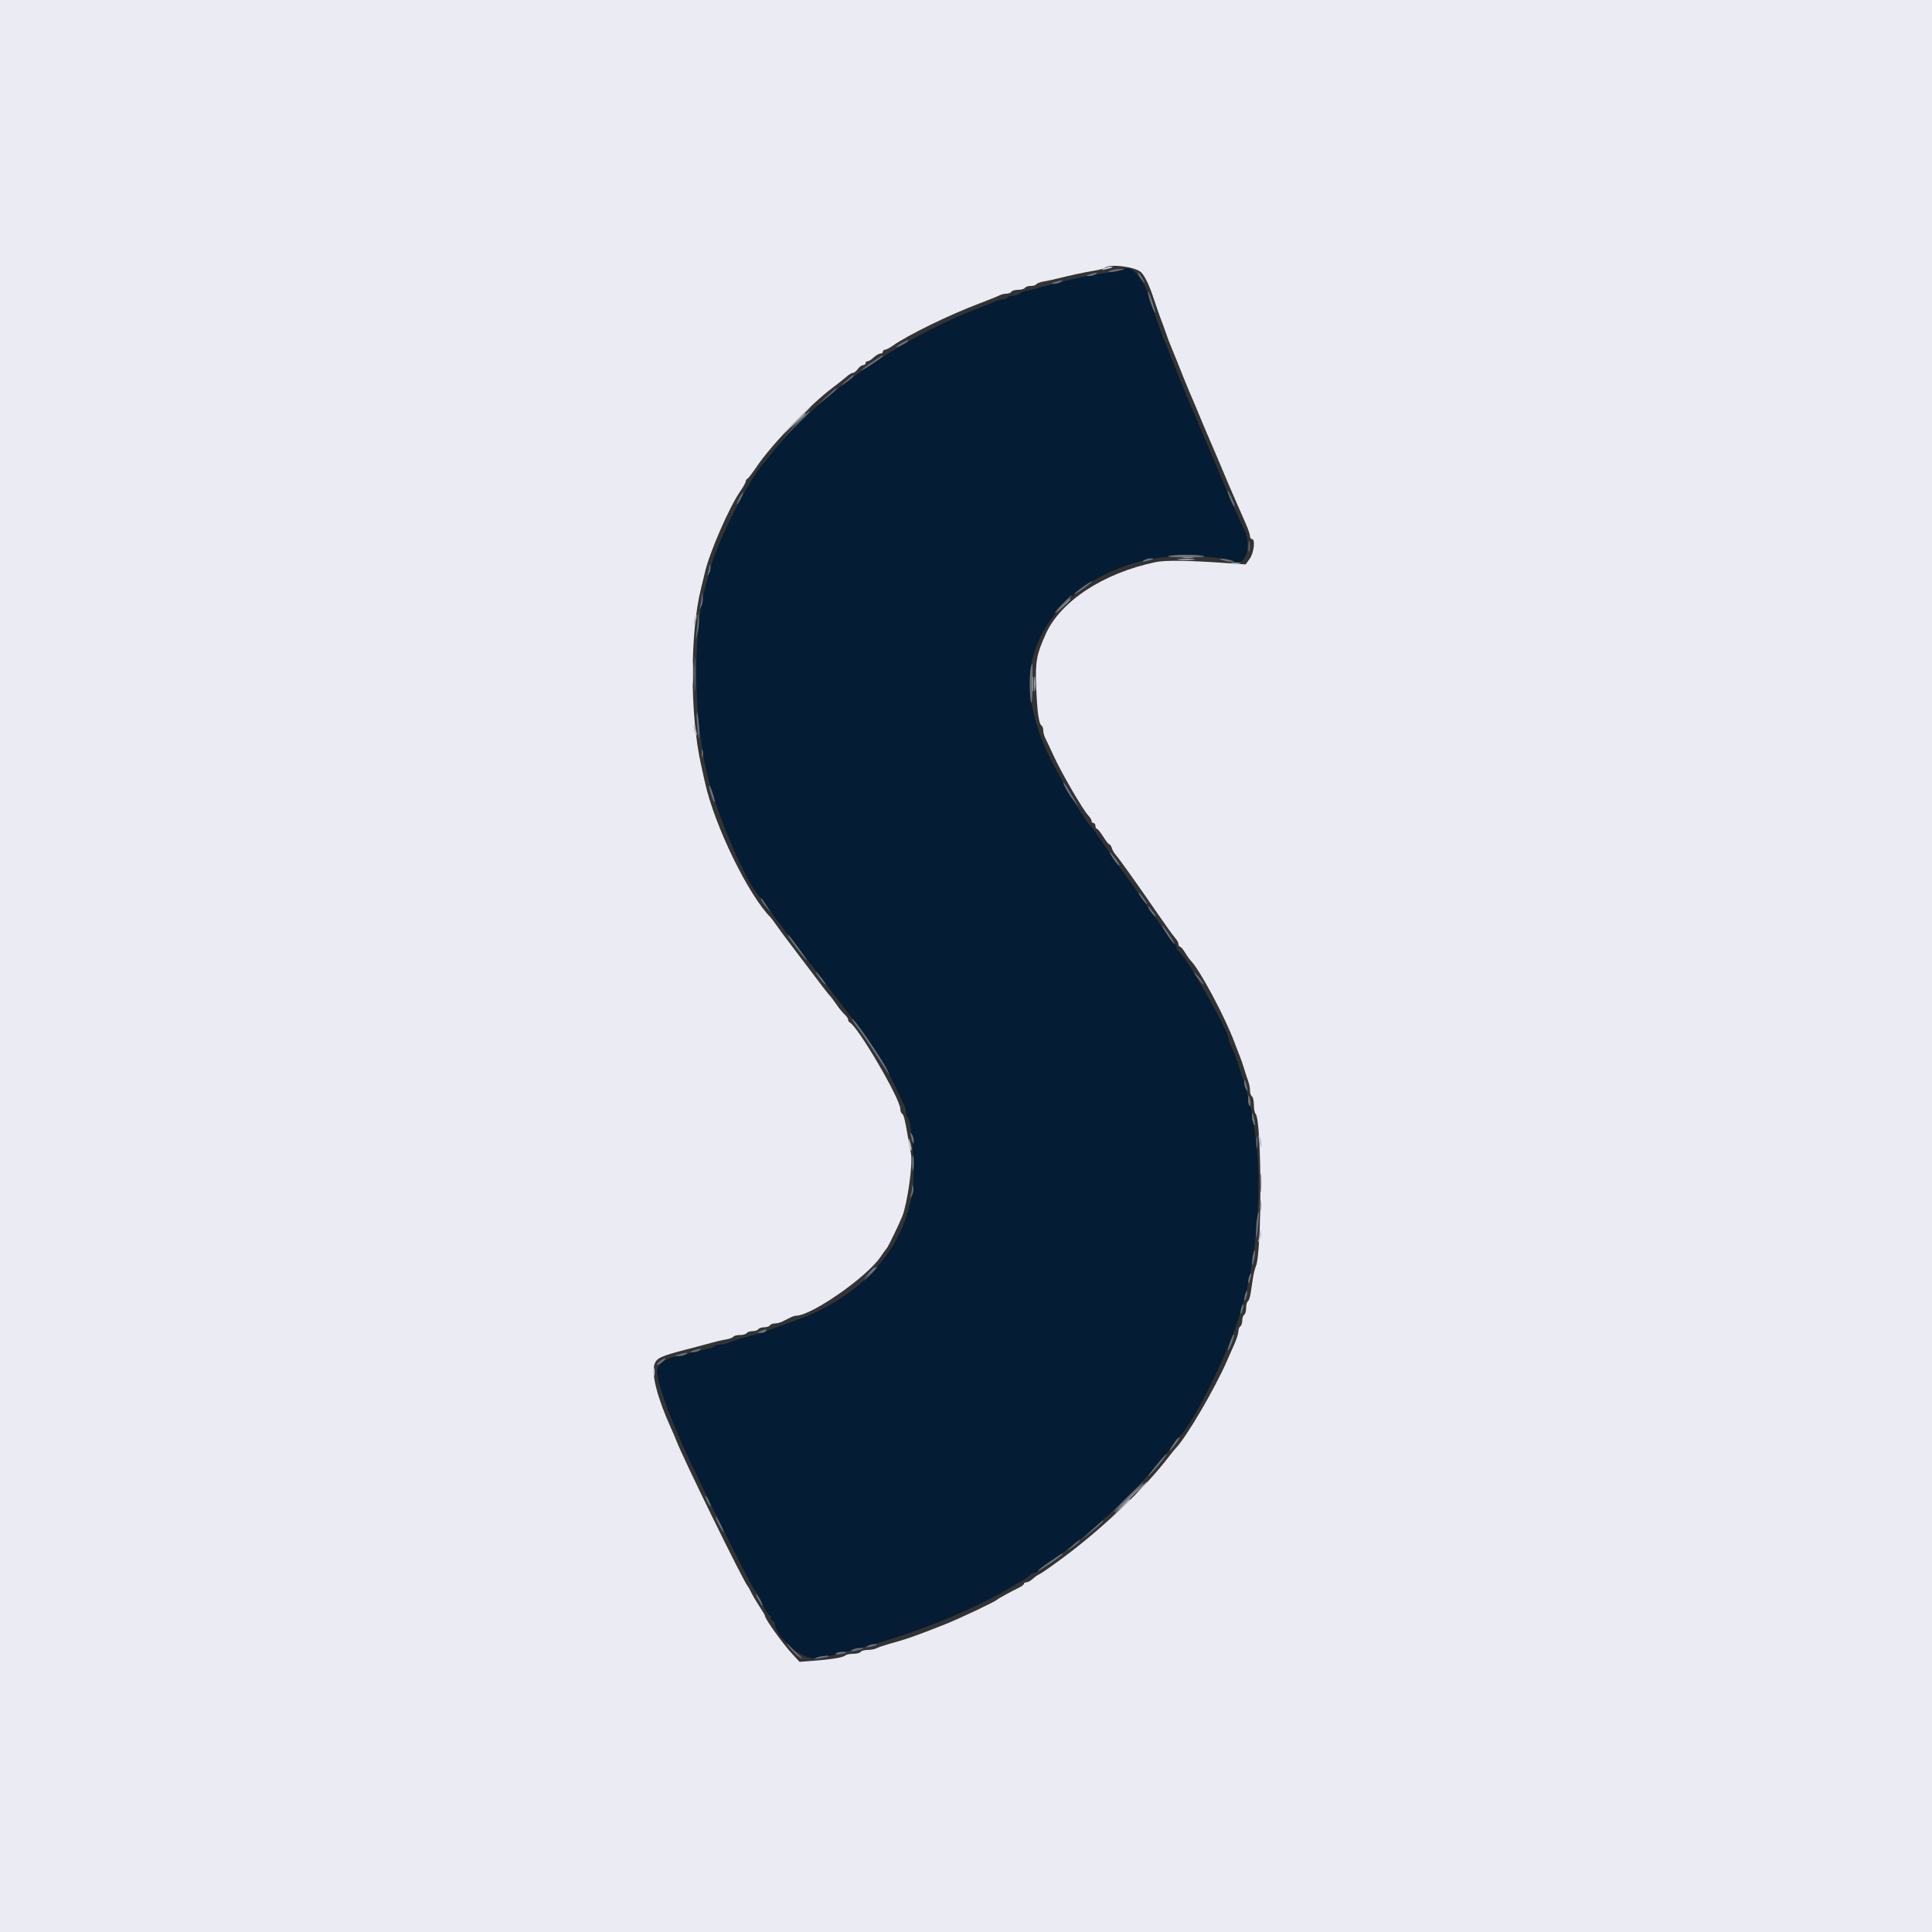
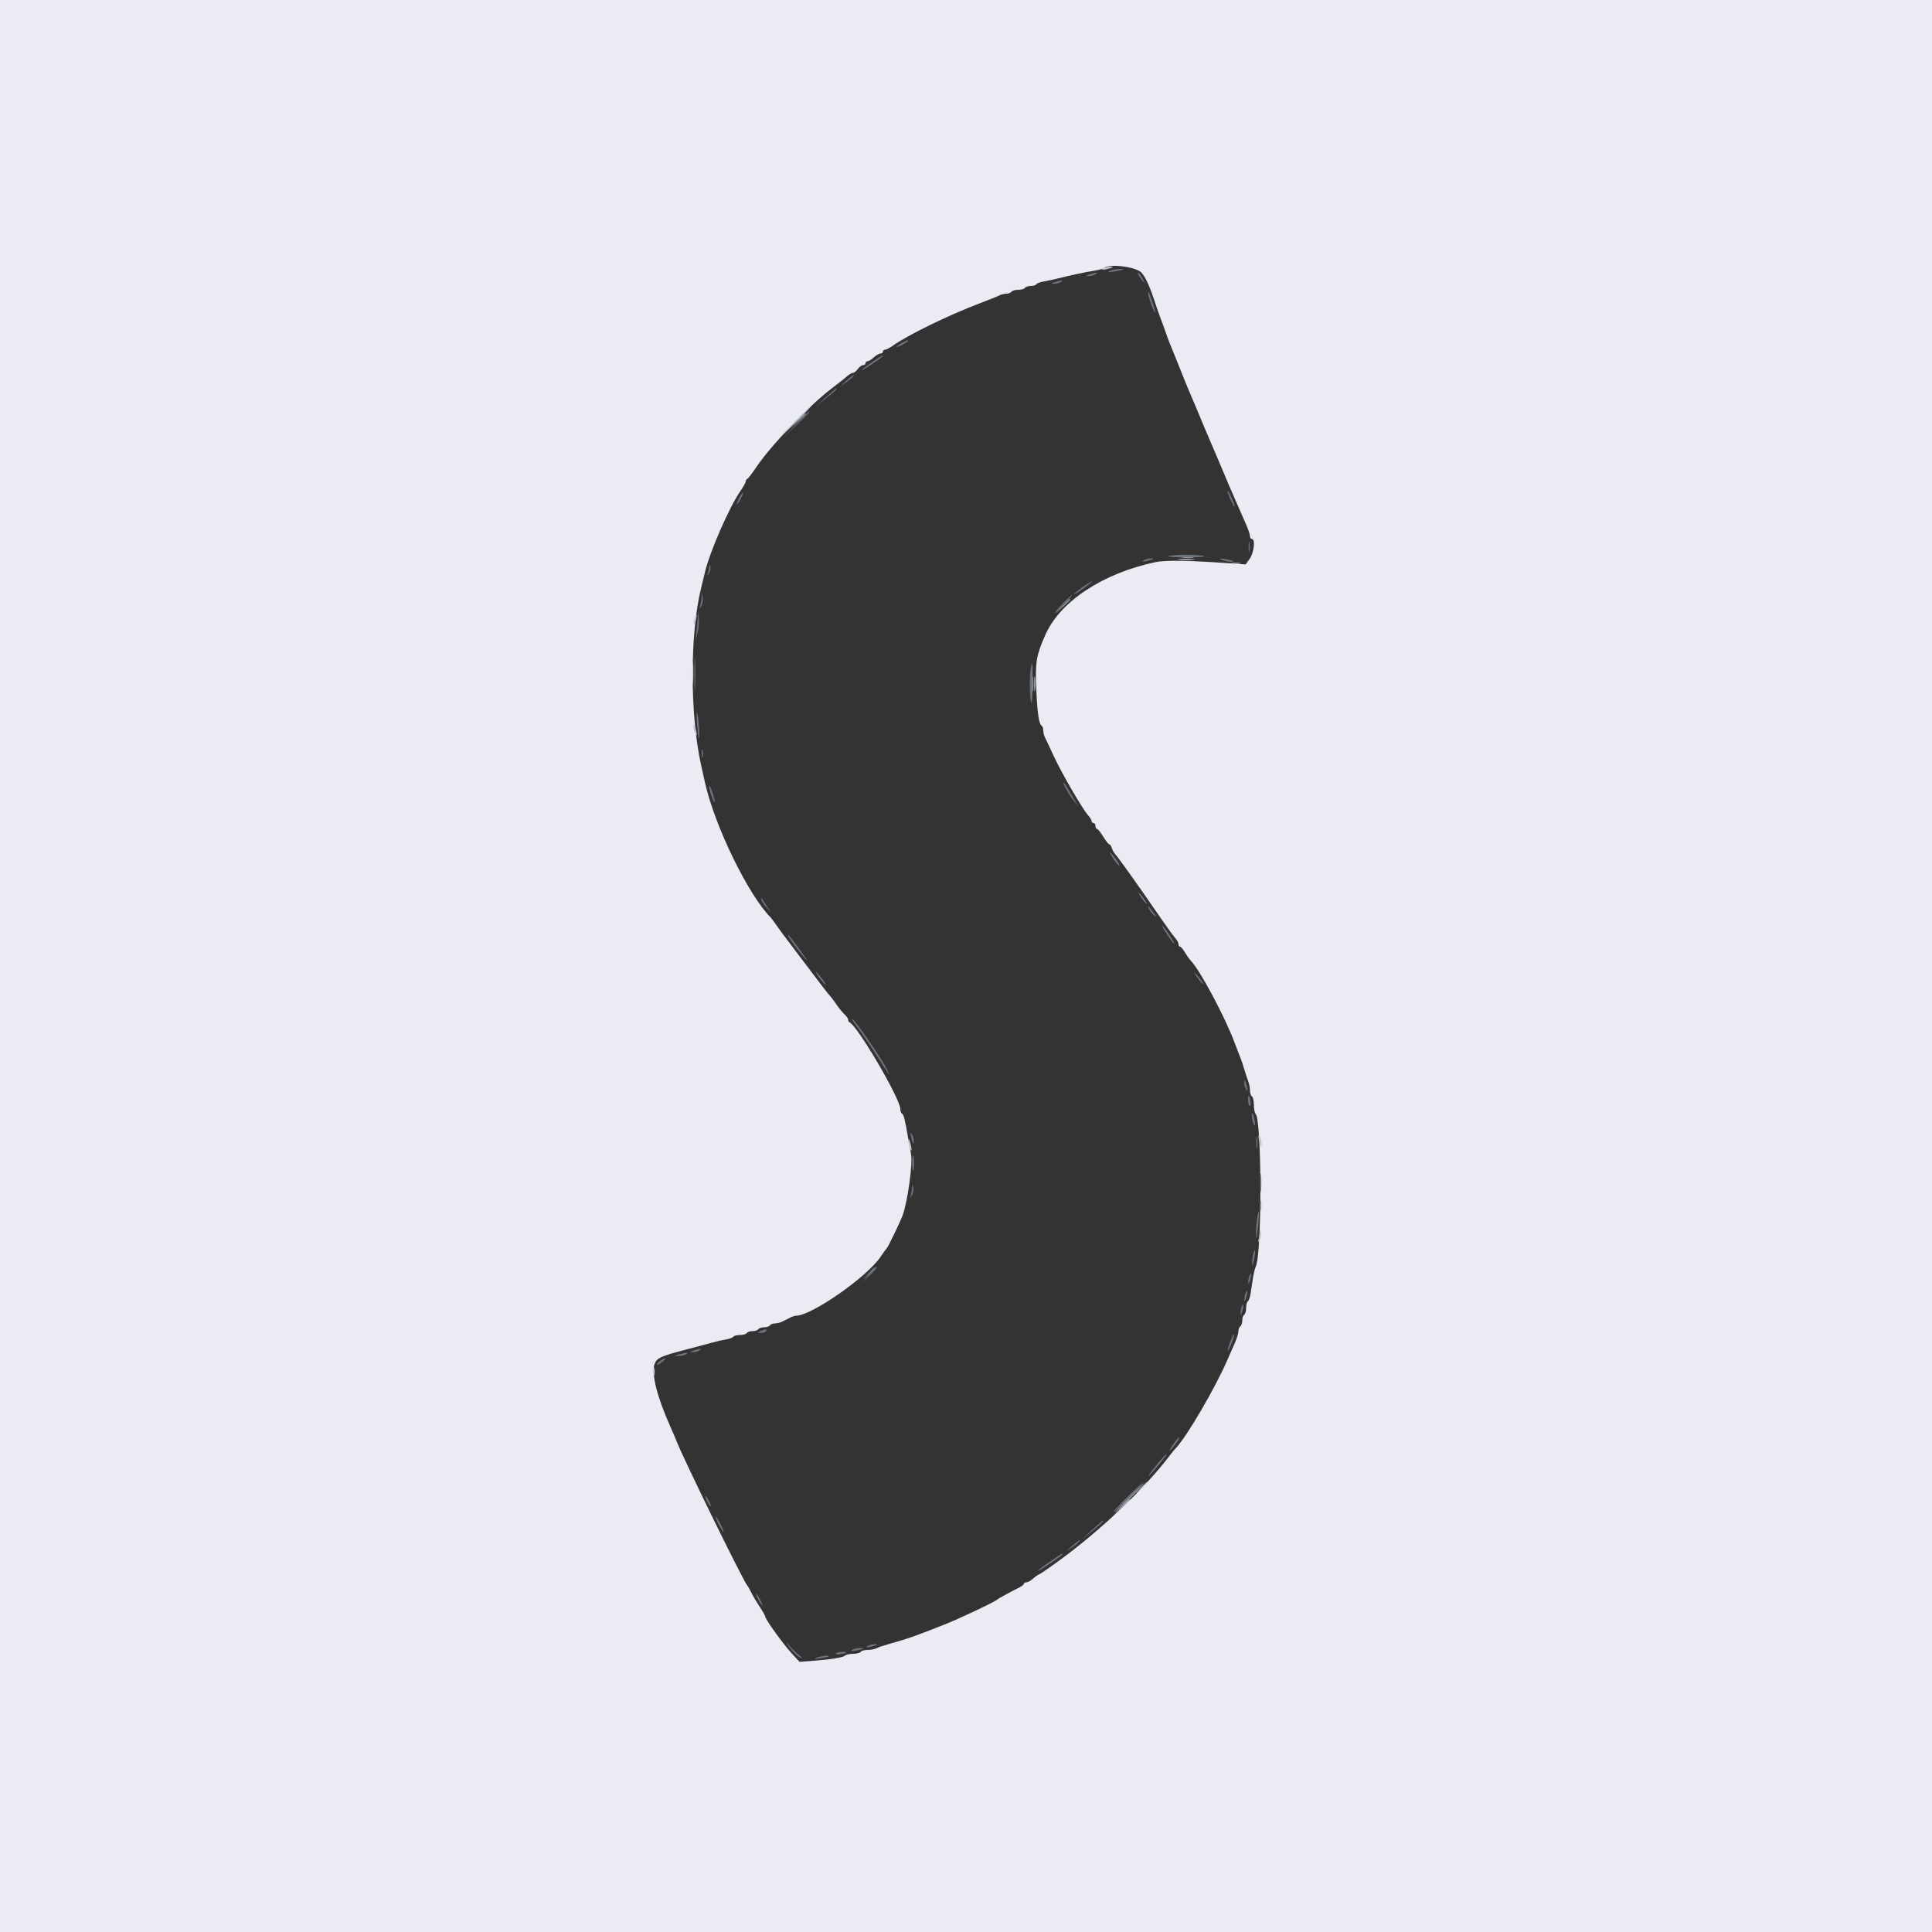
<svg xmlns="http://www.w3.org/2000/svg" id="svg" version="1.1" width="400" height="400" viewBox="0, 0, 400,400">
  <rect x="0" y="0" width="400" height="400" fill="#333333" stroke="none" />
  <g id="svgg">
-     <path id="path0" d="M232.750 55.783 C 232.649 55.884,231.314 56.148,229.783 56.371 C 226.506 56.846,223.621 57.392,221.400 57.957 C 220.520 58.180,219.080 58.540,218.200 58.755 C 217.320 58.971,215.880 59.354,215.000 59.606 C 214.120 59.859,212.903 60.162,212.295 60.279 C 211.687 60.396,211.092 60.651,210.971 60.846 C 210.851 61.041,210.324 61.200,209.800 61.200 C 209.276 61.200,208.736 61.380,208.600 61.600 C 208.464 61.820,208.001 62.000,207.571 62.000 C 207.141 62.000,206.477 62.166,206.095 62.368 C 205.713 62.570,204.320 63.142,203.000 63.637 C 188.856 68.947,173.671 78.845,164.000 89.058 C 162.350 90.801,160.550 92.834,160.000 93.577 C 159.450 94.319,158.790 95.140,158.533 95.402 C 155.426 98.562,148.856 111.288,147.175 117.400 C 146.994 118.060,146.640 119.320,146.389 120.200 C 143.496 130.355,143.422 146.541,146.211 159.400 C 148.012 167.703,154.319 182.615,157.325 185.677 C 157.607 185.965,158.448 187.100,159.193 188.200 C 159.938 189.300,160.658 190.290,160.793 190.400 C 160.928 190.510,161.471 191.230,162.000 192.000 C 162.529 192.770,163.067 193.490,163.197 193.600 C 163.431 193.799,168.743 200.720,173.634 207.200 C 175.045 209.070,176.527 210.960,176.926 211.400 C 178.797 213.460,183.362 220.701,185.031 224.254 C 186.050 226.424,187.045 228.513,187.242 228.895 C 187.439 229.277,187.600 229.941,187.600 230.371 C 187.600 230.801,187.761 231.252,187.958 231.374 C 188.872 231.939,189.571 245.080,188.826 247.700 C 188.592 248.525,188.188 249.965,187.930 250.900 C 185.237 260.633,176.440 269.260,165.200 273.191 C 164.430 273.460,163.440 273.824,163.000 274.000 C 162.560 274.176,161.570 274.536,160.800 274.800 C 160.030 275.064,159.040 275.422,158.600 275.595 C 158.160 275.767,156.990 276.134,156.000 276.408 C 151.972 277.527,151.371 277.713,150.705 278.049 C 150.323 278.242,149.569 278.400,149.029 278.400 C 148.489 278.400,147.948 278.560,147.827 278.756 C 147.706 278.951,147.021 279.205,146.304 279.319 C 145.587 279.432,144.280 279.734,143.400 279.989 C 142.520 280.243,140.990 280.621,140.000 280.828 C 137.778 281.294,136.244 282.380,136.062 283.619 C 135.806 285.357,138.010 291.794,141.601 299.800 C 144.485 306.229,155.394 328.204,155.998 328.800 C 156.238 329.038,157.991 332.221,158.583 333.497 C 158.813 333.990,159.135 334.395,159.300 334.397 C 159.465 334.399,159.600 334.670,159.600 335.000 C 159.600 335.330,159.780 335.600,160.000 335.600 C 160.220 335.600,160.402 335.825,160.404 336.100 C 160.424 338.764,166.332 343.891,168.663 343.268 C 169.624 343.010,170.938 342.800,171.582 342.800 C 172.226 342.800,172.864 342.620,173.000 342.400 C 173.136 342.180,173.719 342.000,174.295 342.000 C 174.872 342.000,175.896 341.832,176.572 341.627 C 177.247 341.422,178.610 341.038,179.600 340.773 C 189.715 338.069,201.679 333.191,209.000 328.785 C 210.100 328.123,211.270 327.460,211.600 327.311 C 211.930 327.162,212.549 326.716,212.975 326.320 C 213.402 325.924,213.972 325.600,214.242 325.600 C 214.512 325.600,214.793 325.453,214.867 325.272 C 214.940 325.092,216.170 324.160,217.600 323.201 C 224.221 318.763,233.889 310.074,238.737 304.206 C 240.193 302.443,241.487 300.910,241.612 300.800 C 241.736 300.690,242.271 299.970,242.800 299.200 C 243.329 298.430,243.872 297.710,244.007 297.600 C 246.792 295.333,254.632 279.500,256.833 271.700 C 257.035 270.985,257.394 269.725,257.630 268.900 C 260.170 260.044,261.267 245.620,260.086 236.600 C 259.218 229.965,259.120 229.402,258.759 229.020 C 258.562 228.811,258.400 228.194,258.400 227.648 C 258.400 226.753,258.009 225.237,257.200 223.000 C 257.041 222.560,256.694 221.480,256.429 220.600 C 255.936 218.962,255.379 217.536,254.753 216.305 C 254.559 215.923,254.400 215.423,254.400 215.194 C 254.400 213.454,245.222 197.389,243.930 196.867 C 243.749 196.793,243.600 196.493,243.600 196.200 C 243.600 195.907,243.451 195.607,243.270 195.533 C 243.088 195.460,241.963 193.981,240.770 192.247 C 238.296 188.653,238.335 188.709,234.723 183.600 C 233.245 181.510,231.886 179.620,231.703 179.400 C 231.520 179.180,230.211 177.290,228.794 175.200 C 227.377 173.110,226.103 171.310,225.962 171.200 C 224.536 170.085,217.441 157.708,215.874 153.600 C 215.665 153.050,215.358 152.240,215.192 151.800 C 214.880 150.971,214.247 148.682,213.754 146.600 C 209.880 130.259,225.193 115.100,245.600 115.074 C 248.935 115.070,254.847 115.734,255.597 116.198 C 257.789 117.553,259.238 112.964,257.637 109.738 C 256.558 107.566,255.515 105.188,252.136 97.200 C 248.811 89.341,248.666 88.996,248.104 87.600 C 247.883 87.050,247.296 85.700,246.800 84.600 C 246.304 83.500,245.766 82.240,245.603 81.800 C 245.440 81.360,245.103 80.505,244.854 79.900 C 244.604 79.295,244.220 78.350,244.000 77.800 C 243.780 77.250,243.396 76.305,243.146 75.700 C 242.897 75.095,242.561 74.240,242.400 73.800 C 242.239 73.360,241.903 72.505,241.654 71.900 C 241.404 71.295,241.033 70.395,240.828 69.900 C 240.241 68.478,238.395 63.191,237.737 61.047 C 236.643 57.484,233.922 54.612,232.750 55.783 " stroke="none" fill="#041c34" fill-rule="evenodd" />
    <path id="path1" d="M0.000 200.000 L 0.000 400.000 200.000 400.000 L 400.000 400.000 400.000 200.000 L 400.000 0.000 200.000 0.000 L 0.000 0.000 0.000 200.000 M236.271 56.393 C 237.037 57.176,237.887 58.925,238.750 61.493 C 239.473 63.642,240.211 65.760,240.392 66.200 C 240.572 66.640,240.936 67.630,241.200 68.400 C 241.790 70.119,242.144 71.047,242.800 72.600 C 243.079 73.260,243.463 74.205,243.654 74.700 C 243.844 75.195,244.204 76.095,244.454 76.700 C 244.703 77.305,245.045 78.160,245.213 78.600 C 245.381 79.040,245.807 80.075,246.159 80.900 C 246.512 81.725,247.088 83.075,247.441 83.900 C 247.793 84.725,248.225 85.760,248.400 86.200 C 248.575 86.640,249.007 87.675,249.359 88.500 C 249.712 89.325,250.249 90.585,250.553 91.300 C 250.856 92.015,251.379 93.230,251.714 94.000 C 252.050 94.770,252.810 96.570,253.403 98.000 C 253.997 99.430,254.843 101.410,255.284 102.400 C 255.724 103.390,256.314 104.740,256.596 105.400 C 256.877 106.060,257.488 107.453,257.953 108.496 C 258.419 109.538,258.800 110.663,258.800 110.996 C 258.800 111.328,258.980 111.600,259.200 111.600 C 259.935 111.600,259.621 114.447,258.752 115.667 L 257.904 116.858 254.652 116.628 C 246.048 116.020,241.297 115.947,239.200 116.391 C 228.380 118.681,219.563 124.471,216.494 131.300 C 214.593 135.531,214.329 137.000,214.531 142.200 C 214.732 147.371,215.079 149.878,215.644 150.227 C 215.840 150.348,216.000 150.799,216.000 151.229 C 216.000 151.659,216.163 152.323,216.362 152.705 C 216.560 153.087,217.385 154.835,218.195 156.590 C 219.818 160.110,224.171 167.603,225.288 168.802 C 225.680 169.223,226.000 169.754,226.000 169.983 C 226.000 170.212,226.180 170.400,226.400 170.400 C 226.620 170.400,226.800 170.670,226.800 171.000 C 226.800 171.330,226.938 171.600,227.106 171.600 C 227.274 171.600,227.856 172.320,228.400 173.200 C 228.944 174.080,229.514 174.800,229.667 174.800 C 229.821 174.800,230.060 175.159,230.199 175.598 C 230.338 176.036,230.666 176.621,230.928 176.898 C 231.568 177.575,235.568 183.178,239.424 188.800 C 241.159 191.330,242.899 193.749,243.290 194.175 C 243.680 194.602,244.000 195.187,244.000 195.475 C 244.000 195.764,244.141 196.000,244.314 196.000 C 244.486 196.000,244.943 196.533,245.328 197.185 C 245.713 197.837,246.255 198.602,246.533 198.885 C 248.424 200.812,253.572 210.438,255.579 215.800 C 256.074 217.120,256.629 218.560,256.813 219.000 C 256.997 219.440,257.362 220.520,257.625 221.400 C 257.887 222.280,258.259 223.413,258.451 223.919 C 258.643 224.424,258.800 225.269,258.800 225.795 C 258.800 226.322,258.980 226.864,259.200 227.000 C 259.420 227.136,259.600 227.921,259.600 228.744 C 259.600 229.567,259.763 230.411,259.963 230.620 C 261.254 231.971,261.292 259.323,260.007 262.200 C 259.810 262.640,259.542 263.720,259.409 264.600 C 259.277 265.480,259.067 266.876,258.942 267.703 C 258.818 268.529,258.555 269.305,258.358 269.426 C 258.161 269.548,258.000 270.166,258.000 270.800 C 258.000 271.434,257.820 272.064,257.600 272.200 C 257.380 272.336,257.200 272.876,257.200 273.400 C 257.200 273.924,257.020 274.464,256.800 274.600 C 256.580 274.736,256.400 275.199,256.400 275.628 C 256.400 276.057,256.019 277.262,255.553 278.304 C 255.088 279.347,254.434 280.830,254.100 281.600 C 251.572 287.436,245.654 297.547,243.425 299.837 C 243.191 300.077,242.550 300.865,242.000 301.589 C 237.126 308.002,228.320 316.411,220.088 322.510 C 217.730 324.258,215.530 325.794,215.200 325.924 C 214.870 326.053,214.251 326.484,213.825 326.880 C 213.398 327.276,212.813 327.600,212.525 327.600 C 212.236 327.600,211.999 327.735,211.997 327.900 C 211.995 328.065,211.590 328.398,211.097 328.640 C 209.283 329.531,206.594 331.006,206.400 331.218 C 206.026 331.624,198.612 335.129,195.600 336.323 C 189.575 338.711,187.786 339.337,184.000 340.381 C 183.010 340.654,181.887 341.040,181.505 341.239 C 181.123 341.438,180.279 341.600,179.629 341.600 C 178.979 341.600,178.336 341.780,178.200 342.000 C 178.064 342.220,177.369 342.400,176.656 342.400 C 175.943 342.400,175.189 342.562,174.980 342.759 C 174.544 343.171,172.195 343.556,168.271 343.858 L 165.542 344.068 164.071 342.479 C 162.077 340.326,158.400 335.212,158.400 334.594 C 158.400 334.457,157.899 333.592,157.288 332.672 C 156.676 331.752,155.911 330.460,155.588 329.800 C 155.265 329.140,154.911 328.510,154.801 328.400 C 154.011 327.612,141.326 301.727,140.002 298.200 C 139.837 297.760,139.336 296.590,138.889 295.600 C 136.045 289.301,134.786 284.331,135.537 282.362 C 136.003 281.140,136.867 280.752,142.200 279.369 C 144.400 278.799,146.830 278.151,147.600 277.929 C 148.370 277.707,149.587 277.432,150.304 277.319 C 151.021 277.205,151.706 276.951,151.827 276.756 C 151.948 276.560,152.566 276.400,153.200 276.400 C 153.834 276.400,154.464 276.220,154.600 276.000 C 154.736 275.780,155.276 275.600,155.800 275.600 C 156.324 275.600,156.864 275.420,157.000 275.200 C 157.136 274.980,157.676 274.800,158.200 274.800 C 158.724 274.800,159.264 274.620,159.400 274.400 C 159.536 274.180,159.999 274.000,160.429 274.000 C 160.859 274.000,161.568 273.820,162.005 273.600 C 162.442 273.380,163.158 273.020,163.595 272.800 C 164.032 272.580,164.588 272.400,164.830 272.400 C 167.997 272.400,179.442 264.434,182.272 260.260 C 182.891 259.347,183.499 258.510,183.623 258.400 C 183.859 258.191,186.277 253.192,186.816 251.800 C 187.879 249.056,189.012 240.964,188.618 238.938 C 188.453 238.092,188.165 236.500,187.977 235.400 C 187.356 231.757,187.111 230.792,186.754 230.571 C 186.559 230.451,186.400 230.014,186.400 229.600 C 186.400 227.512,177.553 212.401,175.900 211.667 C 175.735 211.593,175.600 211.344,175.600 211.114 C 175.600 210.883,175.276 210.403,174.881 210.047 C 174.486 209.691,173.729 208.770,173.200 208.000 C 172.671 207.230,172.140 206.510,172.019 206.400 C 171.695 206.104,169.573 203.348,165.777 198.293 C 163.922 195.822,162.260 193.620,162.084 193.400 C 161.908 193.180,161.322 192.370,160.782 191.600 C 160.242 190.830,159.710 190.110,159.600 190.000 C 154.945 185.345,147.959 171.009,145.954 162.000 C 145.734 161.010,145.373 159.390,145.153 158.400 C 142.815 147.894,142.823 131.031,145.172 121.700 C 145.407 120.765,145.756 119.325,145.946 118.500 C 146.900 114.367,150.938 105.096,153.252 101.728 C 153.883 100.808,154.400 99.878,154.400 99.661 C 154.400 99.444,154.547 99.207,154.728 99.133 C 154.908 99.060,155.821 97.866,156.756 96.480 C 159.696 92.124,167.650 83.851,172.216 80.400 C 173.525 79.410,174.947 78.285,175.374 77.900 C 175.801 77.515,176.347 77.200,176.587 77.200 C 176.827 77.200,177.283 76.840,177.600 76.400 C 177.917 75.960,178.407 75.600,178.688 75.600 C 178.970 75.600,179.200 75.420,179.200 75.200 C 179.200 74.980,179.388 74.800,179.617 74.800 C 179.846 74.800,180.420 74.440,180.892 74.000 C 181.364 73.560,181.987 73.200,182.275 73.200 C 182.564 73.200,182.800 73.020,182.800 72.800 C 182.800 72.580,182.997 72.400,183.238 72.400 C 183.479 72.400,184.185 72.038,184.807 71.595 C 187.923 69.376,196.438 65.222,202.800 62.817 C 204.670 62.110,206.513 61.367,206.895 61.166 C 207.277 60.965,207.941 60.800,208.371 60.800 C 208.801 60.800,209.264 60.620,209.400 60.400 C 209.536 60.180,210.166 60.000,210.800 60.000 C 211.434 60.000,212.064 59.820,212.200 59.600 C 212.336 59.380,212.876 59.200,213.400 59.200 C 213.924 59.200,214.452 59.040,214.573 58.844 C 214.694 58.649,215.379 58.392,216.096 58.273 C 216.813 58.155,218.210 57.855,219.200 57.607 C 221.959 56.916,224.410 56.394,226.494 56.054 C 227.536 55.884,228.511 55.622,228.661 55.472 C 229.585 54.548,235.123 55.218,236.271 56.393 " stroke="none" fill="#ebebf3" fill-rule="evenodd" />
    <path id="path2" d="M260.937 245.000 C 260.939 246.760,261.009 247.430,261.093 246.489 C 261.178 245.549,261.177 244.109,261.091 243.289 C 261.005 242.470,260.936 243.240,260.937 245.000 M179.775 263.700 L 178.600 265.000 179.900 263.825 C 181.112 262.730,181.384 262.400,181.075 262.400 C 181.006 262.400,180.421 262.985,179.775 263.700 " stroke="none" fill="#7a848c" fill-rule="evenodd" />
    <path id="path3" d="M165.178 87.100 L 163.800 88.600 165.300 87.222 C 166.125 86.463,166.800 85.788,166.800 85.722 C 166.800 85.416,166.462 85.704,165.178 87.100 M244.905 115.487 C 245.514 115.579,246.414 115.577,246.905 115.482 C 247.397 115.387,246.900 115.311,245.800 115.314 C 244.700 115.317,244.297 115.395,244.905 115.487 M219.978 125.500 L 218.600 127.000 220.100 125.622 C 221.496 124.338,221.784 124.000,221.478 124.000 C 221.412 124.000,220.737 124.675,219.978 125.500 M213.728 141.600 C 213.728 143.030,213.801 143.615,213.889 142.900 C 213.978 142.185,213.978 141.015,213.889 140.300 C 213.801 139.585,213.728 140.170,213.728 141.600 M188.928 240.800 C 188.928 242.230,189.001 242.815,189.089 242.100 C 189.178 241.385,189.178 240.215,189.089 239.500 C 189.001 238.785,188.928 239.370,188.928 240.800 M260.909 249.600 C 260.909 250.590,260.987 250.995,261.082 250.500 C 261.178 250.005,261.178 249.195,261.082 248.700 C 260.987 248.205,260.909 248.610,260.909 249.600 M233.600 310.200 C 231.961 311.850,230.710 313.200,230.820 313.200 C 230.930 313.200,232.361 311.850,234.000 310.200 C 235.639 308.550,236.890 307.200,236.780 307.200 C 236.670 307.200,235.239 308.550,233.600 310.200 " stroke="none" fill="#969ca2" fill-rule="evenodd" />
    <path id="path4" d="" stroke="none" fill="#747c84" fill-rule="evenodd" />
    <path id="path5" d="M230.000 56.000 C 228.656 56.431,230.108 56.431,231.800 56.000 C 232.878 55.726,232.898 55.694,232.000 55.687 C 231.450 55.683,230.550 55.824,230.000 56.000 M225.600 56.800 C 224.776 57.064,224.741 57.126,225.400 57.154 C 225.840 57.173,226.470 57.013,226.800 56.800 C 227.501 56.347,227.014 56.347,225.600 56.800 M235.615 56.600 C 235.617 56.820,235.986 57.450,236.436 58.000 C 236.979 58.664,237.115 58.731,236.840 58.200 C 236.166 56.895,235.612 56.172,235.615 56.600 M218.400 58.400 C 217.576 58.664,217.541 58.726,218.200 58.754 C 218.640 58.773,219.270 58.613,219.600 58.400 C 220.301 57.947,219.814 57.947,218.400 58.400 M237.857 61.500 C 238.178 62.792,239.162 65.146,239.184 64.675 C 239.208 64.189,237.933 60.400,237.746 60.400 C 237.657 60.400,237.707 60.895,237.857 61.500 M186.700 71.029 C 185.205 71.840,185.296 72.178,186.800 71.400 C 187.460 71.059,188.000 70.694,188.000 70.590 C 188.000 70.332,187.957 70.347,186.700 71.029 M180.495 75.011 C 179.343 75.786,178.400 76.508,178.400 76.615 C 178.400 76.721,179.390 76.151,180.600 75.347 C 182.522 74.071,183.087 73.600,182.695 73.600 C 182.637 73.600,181.647 74.235,180.495 75.011 M175.200 78.849 C 173.806 80.071,173.805 80.072,175.088 79.219 C 175.796 78.748,176.482 78.191,176.612 77.981 C 176.997 77.357,176.677 77.554,175.200 78.849 M171.000 82.249 L 169.000 84.081 171.100 82.403 C 172.918 80.951,173.495 80.376,173.100 80.408 C 173.045 80.413,172.100 81.241,171.000 82.249 M164.788 87.900 L 162.200 90.600 164.900 88.012 C 167.408 85.607,167.783 85.200,167.488 85.200 C 167.427 85.200,166.212 86.415,164.788 87.900 M254.607 103.079 C 255.207 104.514,255.600 105.162,255.600 104.716 C 255.600 104.284,254.385 101.600,254.189 101.600 C 254.079 101.600,254.267 102.266,254.607 103.079 M153.000 103.200 C 152.659 103.860,152.469 104.400,152.579 104.400 C 152.689 104.400,153.059 103.860,153.400 103.200 C 153.741 102.540,153.931 102.000,153.821 102.000 C 153.711 102.000,153.341 102.540,153.000 103.200 M258.509 113.200 C 258.509 114.190,258.587 114.595,258.682 114.100 C 258.778 113.605,258.778 112.795,258.682 112.300 C 258.587 111.805,258.509 112.210,258.509 113.200 M241.915 115.128 C 241.538 115.278,243.196 115.400,245.600 115.400 C 248.004 115.400,249.662 115.278,249.285 115.128 C 248.908 114.979,247.250 114.856,245.600 114.856 C 243.950 114.856,242.292 114.979,241.915 115.128 M236.800 116.018 C 236.362 116.315,236.524 116.352,237.400 116.156 C 238.871 115.827,239.190 115.598,238.167 115.606 C 237.745 115.609,237.130 115.795,236.800 116.018 M253.200 116.000 C 253.750 116.176,254.560 116.320,255.000 116.320 C 255.633 116.320,255.592 116.254,254.800 116.000 C 254.250 115.824,253.440 115.680,253.000 115.680 C 252.367 115.680,252.408 115.746,253.200 116.000 M146.846 117.267 C 146.821 117.634,146.696 118.264,146.570 118.667 C 146.352 119.362,146.363 119.363,146.797 118.687 C 147.048 118.296,147.173 117.666,147.073 117.287 C 146.911 116.668,146.888 116.666,146.846 117.267 M224.060 121.603 C 223.147 122.264,222.400 122.903,222.400 123.023 C 222.400 123.211,224.654 121.677,225.780 120.722 C 226.727 119.919,225.556 120.518,224.060 121.603 M145.260 123.667 C 145.227 124.254,145.096 125.064,144.970 125.467 C 144.752 126.160,144.765 126.161,145.195 125.490 C 145.446 125.099,145.577 124.289,145.486 123.690 L 145.320 122.600 145.260 123.667 M220.008 124.992 C 219.041 125.977,218.329 126.841,218.425 126.913 C 218.521 126.984,219.390 126.178,220.357 125.121 C 222.571 122.700,222.341 122.614,220.008 124.992 M144.463 128.000 C 144.423 128.770,144.306 130.120,144.202 131.000 L 144.012 132.600 144.423 131.000 C 144.648 130.120,144.766 128.770,144.684 128.000 L 144.534 126.600 144.463 128.000 M143.759 139.600 C 143.759 142.790,143.821 144.095,143.897 142.500 C 143.973 140.905,143.973 138.295,143.897 136.700 C 143.821 135.105,143.759 136.410,143.759 139.600 M213.452 138.100 C 213.112 139.369,213.153 144.906,213.506 145.462 C 213.668 145.716,213.800 143.961,213.800 141.562 C 213.800 136.791,213.801 136.799,213.452 138.100 M144.297 149.600 C 144.415 151.250,144.576 152.675,144.656 152.767 C 144.922 153.075,144.709 149.013,144.394 147.800 C 144.212 147.097,144.172 147.842,144.297 149.600 M145.293 156.000 C 145.293 156.770,145.375 157.085,145.476 156.700 C 145.576 156.315,145.576 155.685,145.476 155.300 C 145.375 154.915,145.293 155.230,145.293 156.000 M220.794 163.500 C 221.259 164.325,222.012 165.450,222.467 166.000 L 223.295 167.000 222.595 165.835 C 222.211 165.194,221.541 164.069,221.108 163.335 C 220.025 161.498,219.748 161.644,220.794 163.500 M146.824 162.800 C 146.817 163.130,147.071 164.120,147.388 165.000 C 147.705 165.880,147.970 166.330,147.976 166.000 C 147.983 165.670,147.729 164.680,147.412 163.800 C 147.095 162.920,146.830 162.470,146.824 162.800 M230.496 177.795 C 230.993 178.562,231.544 179.192,231.720 179.195 C 231.897 179.198,231.560 178.570,230.973 177.800 C 229.600 176.000,229.332 175.997,230.496 177.795 M236.400 186.000 C 236.870 186.660,237.344 187.200,237.454 187.200 C 237.564 187.200,237.270 186.660,236.800 186.000 C 236.330 185.340,235.856 184.800,235.746 184.800 C 235.636 184.800,235.930 185.340,236.400 186.000 M157.602 186.233 C 157.603 186.435,158.068 187.140,158.635 187.800 L 159.666 189.000 158.763 187.600 C 157.604 185.804,157.600 185.799,157.602 186.233 M237.964 188.333 C 238.180 188.736,238.671 189.321,239.055 189.633 C 239.487 189.984,239.390 189.704,238.801 188.900 C 237.751 187.465,237.357 187.198,237.964 188.333 M241.696 193.568 C 242.412 194.650,243.061 195.473,243.138 195.396 C 243.300 195.233,240.850 191.600,240.578 191.600 C 240.477 191.600,240.980 192.485,241.696 193.568 M163.200 193.764 C 163.200 194.128,166.768 198.800,167.047 198.800 C 167.201 198.800,165.440 196.352,163.329 193.633 C 163.258 193.542,163.200 193.600,163.200 193.764 M247.228 201.384 C 247.745 202.325,249.199 204.082,249.189 203.754 C 249.183 203.559,248.688 202.853,248.089 202.184 C 247.490 201.516,247.103 201.156,247.228 201.384 M169.591 202.388 C 170.057 203.041,170.642 203.702,170.891 203.856 C 171.141 204.011,170.841 203.476,170.225 202.668 C 168.888 200.915,168.384 200.692,169.591 202.388 M176.400 210.985 C 176.400 211.150,176.916 211.941,177.548 212.742 C 178.179 213.544,179.754 215.839,181.048 217.843 C 184.406 223.044,184.482 223.149,183.747 221.600 C 182.615 219.216,176.400 210.236,176.400 210.985 M257.606 224.233 C 257.609 224.655,257.795 225.270,258.018 225.600 C 258.315 226.038,258.352 225.876,258.156 225.000 C 257.827 223.529,257.598 223.210,257.606 224.233 M258.400 227.776 C 258.400 228.313,258.547 228.844,258.728 228.955 C 258.908 229.067,258.977 228.627,258.882 227.979 C 258.672 226.549,258.400 226.435,258.400 227.776 M259.206 231.233 C 259.209 231.765,259.389 232.470,259.606 232.800 C 259.882 233.222,259.923 232.985,259.742 232.000 C 259.425 230.275,259.198 229.949,259.206 231.233 M188.644 235.400 C 188.973 236.871,189.202 237.190,189.194 236.167 C 189.191 235.745,189.005 235.130,188.782 234.800 C 188.485 234.362,188.448 234.524,188.644 235.400 M260.114 236.600 C 260.117 237.700,260.195 238.103,260.287 237.495 C 260.379 236.886,260.377 235.986,260.282 235.495 C 260.187 235.003,260.111 235.500,260.114 236.600 M188.854 245.867 C 188.825 246.344,188.696 247.064,188.570 247.467 C 188.352 248.161,188.364 248.162,188.796 247.488 C 189.047 247.097,189.175 246.377,189.081 245.888 C 188.909 245.001,188.909 245.001,188.854 245.867 M260.259 252.288 C 260.121 253.119,260.031 254.610,260.058 255.600 C 260.092 256.884,260.202 256.488,260.441 254.221 C 260.793 250.878,260.684 249.716,260.259 252.288 M259.456 259.684 C 259.321 260.188,259.228 261.050,259.249 261.600 C 259.272 262.189,259.431 261.871,259.636 260.825 C 260.003 258.952,259.873 258.127,259.456 259.684 M180.025 263.769 L 178.650 265.400 180.205 263.913 C 181.060 263.096,181.679 262.362,181.580 262.283 C 181.481 262.203,180.781 262.872,180.025 263.769 M258.649 264.215 C 258.512 264.573,258.415 265.166,258.434 265.533 C 258.453 265.900,258.627 265.669,258.821 265.020 C 259.198 263.758,259.065 263.133,258.649 264.215 M257.849 267.815 C 257.712 268.173,257.615 268.766,257.634 269.133 C 257.653 269.500,257.827 269.269,258.021 268.620 C 258.398 267.358,258.265 266.733,257.849 267.815 M257.049 270.615 C 256.912 270.973,256.815 271.566,256.834 271.933 C 256.853 272.300,257.027 272.069,257.221 271.420 C 257.598 270.158,257.465 269.533,257.049 270.615 M157.400 275.600 C 156.629 275.931,156.631 275.945,157.476 275.972 C 157.958 275.987,158.464 275.820,158.600 275.600 C 158.892 275.127,158.501 275.127,157.400 275.600 M254.713 277.781 C 254.342 278.781,254.117 279.600,254.214 279.600 C 254.493 279.600,255.631 276.694,255.503 276.309 C 255.439 276.118,255.084 276.780,254.713 277.781 M143.600 279.600 C 142.776 279.864,142.741 279.926,143.400 279.954 C 143.840 279.973,144.470 279.813,144.800 279.600 C 145.501 279.147,145.014 279.147,143.600 279.600 M140.600 280.400 C 139.493 280.682,139.477 280.709,140.400 280.747 C 140.950 280.769,141.670 280.613,142.000 280.400 C 142.681 279.960,142.329 279.960,140.600 280.400 M136.629 281.809 C 136.205 282.129,135.935 282.468,136.029 282.561 C 136.123 282.655,136.625 282.387,137.144 281.966 C 138.238 281.079,137.779 280.939,136.629 281.809 M242.896 299.005 C 241.732 300.803,242.000 300.800,243.373 299.000 C 243.960 298.230,244.297 297.602,244.120 297.605 C 243.944 297.608,243.393 298.238,242.896 299.005 M239.487 303.261 C 238.435 304.548,237.656 305.600,237.756 305.600 C 238.048 305.600,241.730 301.194,241.557 301.052 C 241.471 300.981,240.539 301.975,239.487 303.261 M233.491 309.864 C 231.781 311.543,230.441 312.974,230.513 313.046 C 230.584 313.117,232.069 311.741,233.812 309.988 C 235.555 308.235,236.895 306.803,236.791 306.806 C 236.686 306.810,235.201 308.186,233.491 309.864 M146.028 309.800 C 146.028 310.020,146.286 310.650,146.600 311.200 C 146.914 311.750,147.172 312.020,147.172 311.800 C 147.172 311.580,146.914 310.950,146.600 310.400 C 146.286 309.850,146.028 309.580,146.028 309.800 M148.800 315.600 C 149.249 316.480,149.706 317.200,149.816 317.200 C 149.926 317.200,149.649 316.480,149.200 315.600 C 148.751 314.720,148.294 314.000,148.184 314.000 C 148.074 314.000,148.351 314.720,148.800 315.600 M226.000 316.857 L 223.800 318.889 225.899 317.208 C 227.739 315.734,228.713 314.773,228.324 314.813 C 228.256 314.820,227.210 315.740,226.000 316.857 M222.000 320.049 C 220.606 321.271,220.605 321.272,221.888 320.419 C 222.596 319.948,223.282 319.391,223.412 319.181 C 223.797 318.557,223.477 318.754,222.000 320.049 M217.206 323.423 C 215.779 324.400,214.753 325.200,214.927 325.200 C 215.313 325.200,220.000 322.045,220.000 321.785 C 220.000 321.509,220.003 321.508,217.206 323.423 M157.000 331.200 C 157.341 331.860,157.711 332.400,157.821 332.400 C 157.931 332.400,157.741 331.860,157.400 331.200 C 157.059 330.540,156.689 330.000,156.579 330.000 C 156.469 330.000,156.659 330.540,157.000 331.200 M162.981 340.381 C 163.689 341.531,164.996 342.871,165.800 343.272 C 166.273 343.508,166.146 343.289,165.488 342.736 C 164.877 342.221,163.977 341.341,163.488 340.781 C 163.000 340.221,162.771 340.041,162.981 340.381 M179.600 340.818 C 179.162 341.115,179.324 341.152,180.200 340.956 C 181.671 340.627,181.990 340.398,180.967 340.406 C 180.545 340.409,179.930 340.595,179.600 340.818 M176.400 341.606 C 175.978 341.882,176.215 341.923,177.200 341.742 C 178.925 341.425,179.251 341.198,177.967 341.206 C 177.435 341.209,176.730 341.389,176.400 341.606 M173.045 342.328 C 172.933 342.508,173.373 342.577,174.021 342.482 C 174.670 342.387,175.200 342.240,175.200 342.155 C 175.200 341.850,173.243 342.007,173.045 342.328 M169.000 343.219 C 168.442 343.471,168.685 343.507,169.800 343.338 C 170.680 343.204,171.475 343.028,171.567 342.947 C 171.910 342.644,169.768 342.871,169.000 343.219 " stroke="none" fill="#6c747c" fill-rule="evenodd" />
    <path id="path6" d="M255.105 116.683 C 255.602 116.779,256.322 116.775,256.705 116.675 C 257.087 116.575,256.680 116.496,255.800 116.501 C 254.920 116.505,254.607 116.587,255.105 116.683 " stroke="none" fill="#aeb4b9" fill-rule="evenodd" />
    <path id="path7" d="" stroke="none" fill="#bdc2c4" fill-rule="evenodd" />
    <path id="path8" d="M228.400 55.618 C 227.962 55.915,228.124 55.952,229.000 55.756 C 230.471 55.427,230.790 55.198,229.767 55.206 C 229.345 55.209,228.730 55.395,228.400 55.618 M164.800 87.000 C 163.161 88.650,161.910 90.000,162.020 90.000 C 162.130 90.000,163.561 88.650,165.200 87.000 C 166.839 85.350,168.090 84.000,167.980 84.000 C 167.870 84.000,166.439 85.350,164.800 87.000 M244.100 115.891 C 244.925 115.978,246.275 115.978,247.100 115.891 C 247.925 115.805,247.250 115.734,245.600 115.734 C 243.950 115.734,243.275 115.805,244.100 115.891 M143.849 127.815 C 143.712 128.173,143.615 128.766,143.634 129.133 C 143.653 129.500,143.827 129.269,144.021 128.620 C 144.398 127.358,144.265 126.733,143.849 127.815 M143.346 139.400 C 143.347 141.600,143.414 142.449,143.495 141.287 C 143.576 140.124,143.576 138.324,143.493 137.287 C 143.411 136.249,143.345 137.200,143.346 139.400 M214.128 141.600 C 214.128 143.030,214.201 143.615,214.289 142.900 C 214.378 142.185,214.378 141.015,214.289 140.300 C 214.201 139.585,214.128 140.170,214.128 141.600 M143.606 150.633 C 143.609 151.055,143.795 151.670,144.018 152.000 C 144.315 152.438,144.352 152.276,144.156 151.400 C 143.827 149.929,143.598 149.610,143.606 150.633 M260.658 236.000 C 260.975 237.725,261.202 238.051,261.194 236.767 C 261.191 236.235,261.011 235.530,260.794 235.200 C 260.518 234.778,260.477 235.015,260.658 236.000 M188.068 236.200 C 188.062 236.640,188.211 237.360,188.400 237.800 C 188.838 238.819,188.838 237.768,188.400 236.400 C 188.143 235.596,188.077 235.557,188.068 236.200 M260.854 255.067 C 260.825 255.544,260.696 256.264,260.570 256.667 C 260.352 257.361,260.364 257.362,260.796 256.688 C 261.047 256.297,261.175 255.577,261.081 255.088 C 260.909 254.201,260.909 254.201,260.854 255.067 M135.293 284.000 C 135.293 284.770,135.375 285.085,135.476 284.700 C 135.576 284.315,135.576 283.685,135.476 283.300 C 135.375 282.915,135.293 283.230,135.293 284.000 M236.175 308.100 L 235.000 309.400 236.300 308.225 C 237.015 307.579,237.600 306.994,237.600 306.925 C 237.600 306.616,237.270 306.888,236.175 308.100 M231.785 312.500 L 229.800 314.600 231.900 312.615 C 233.851 310.771,234.183 310.400,233.885 310.400 C 233.822 310.400,232.877 311.345,231.785 312.500 " stroke="none" fill="#c4c4cc" fill-rule="evenodd" />
  </g>
</svg>